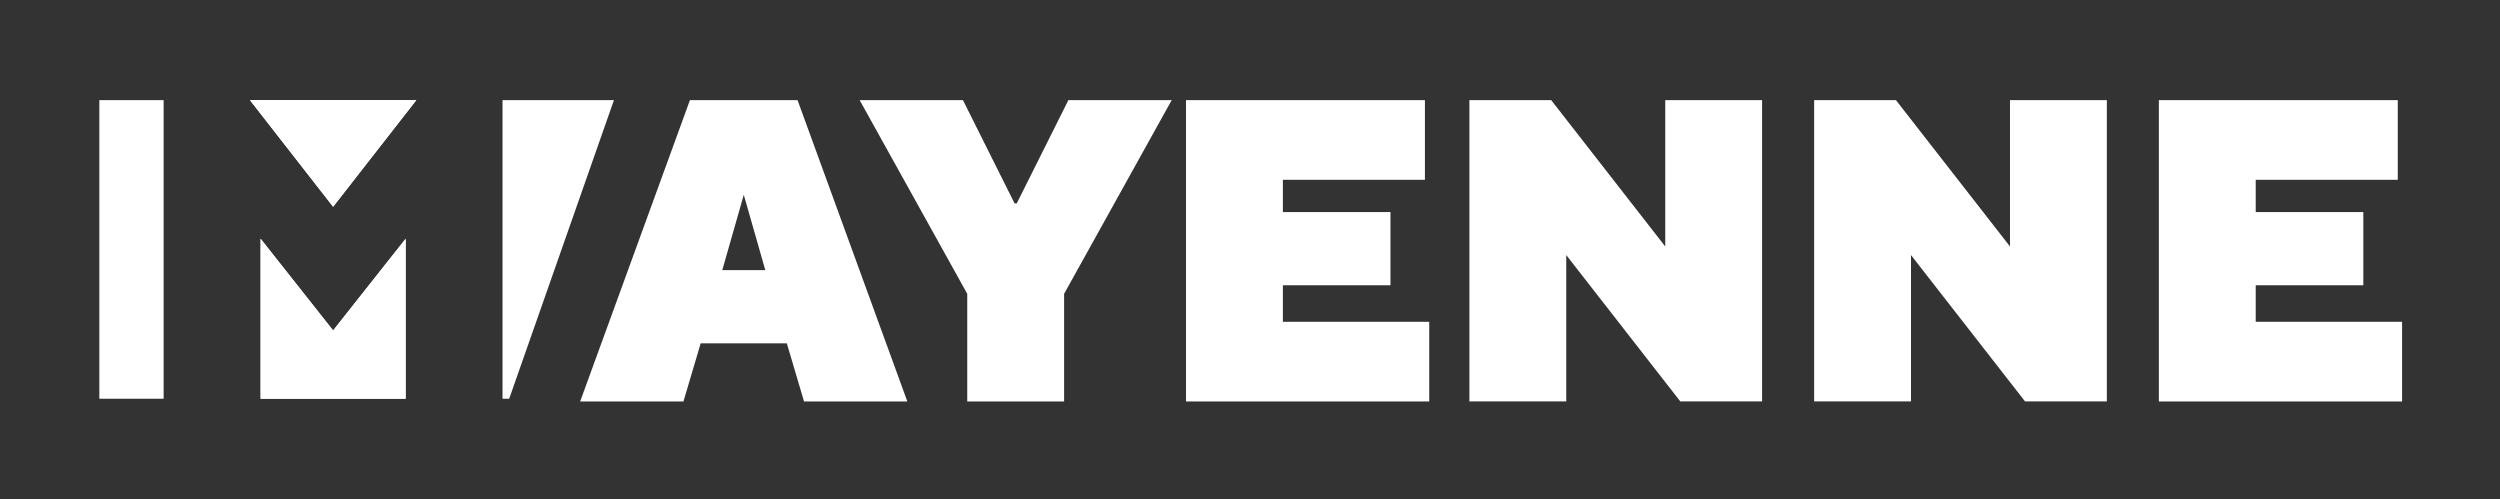
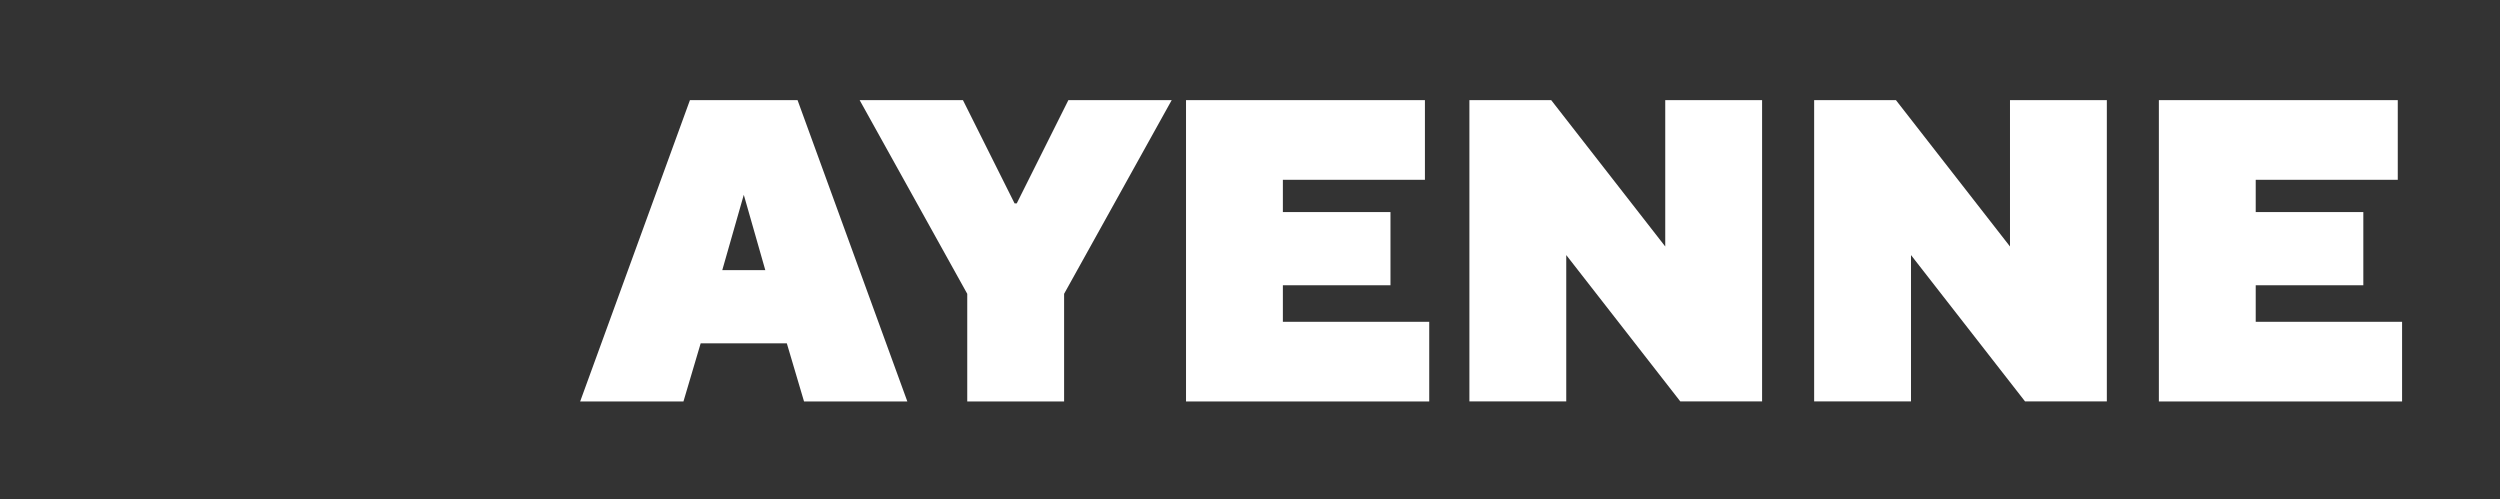
<svg xmlns="http://www.w3.org/2000/svg" id="Calque_1" data-name="Calque 1" viewBox="0 0 794.78 158.78">
  <rect x="0" y="0" width="794.78" height="158.78" fill="#333333" stroke="none" />
  <path d="M717.12,102.31v-11.63h34.21v-23.26h-34.21v-10.26h45.16v-25.32h-75.95v95.79h77.32v-25.32h-46.53ZM639,31.83v46.53l-36.26-46.53h-26v95.79h30.79v-46.53l36.26,46.53h26V31.83h-30.79ZM529.4,31.83v46.53l-36.26-46.53h-26v95.79h30.79v-46.53l36.26,46.53h26V31.83h-30.79ZM407.84,102.31v-11.63h34.21v-23.26h-34.21v-10.26h45.16v-25.32h-75.95v95.79h77.32v-25.32h-46.53ZM339.65,31.83l-16.42,32.84h-.68l-16.42-32.84h-32.84l34.21,61.58v34.21h30.79v-34.21l34.21-61.58h-32.84ZM250.14,109.15l5.47,18.47h32.84l-34.9-95.79h-34.21l-34.9,95.79h32.84l5.47-18.47h27.37ZM243.3,85.88h-13.68l6.84-23.95,6.84,23.95Z" fill="#fff" />
-   <polygon points="105.9 105.06 128.96 75.9 128.96 126.76 82.85 126.76 82.85 75.9 105.9 105.06" fill="#fff" />
-   <polygon points="105.9 65.73 79.46 31.83 132.35 31.83 105.9 65.73" fill="#fff" />
-   <path d="M159.76,31.83v94.93h2.12l33.3-94.93h-35.42ZM79.46,31.83l26.44,33.9,26.45-33.9h-52.89ZM31.58,31.83v94.93h20.44V31.83h-20.44ZM105.9,105.06l-23.05-29.16v50.86h46.11v-50.86l-23.06,29.16Z" fill="#fff" />
</svg>